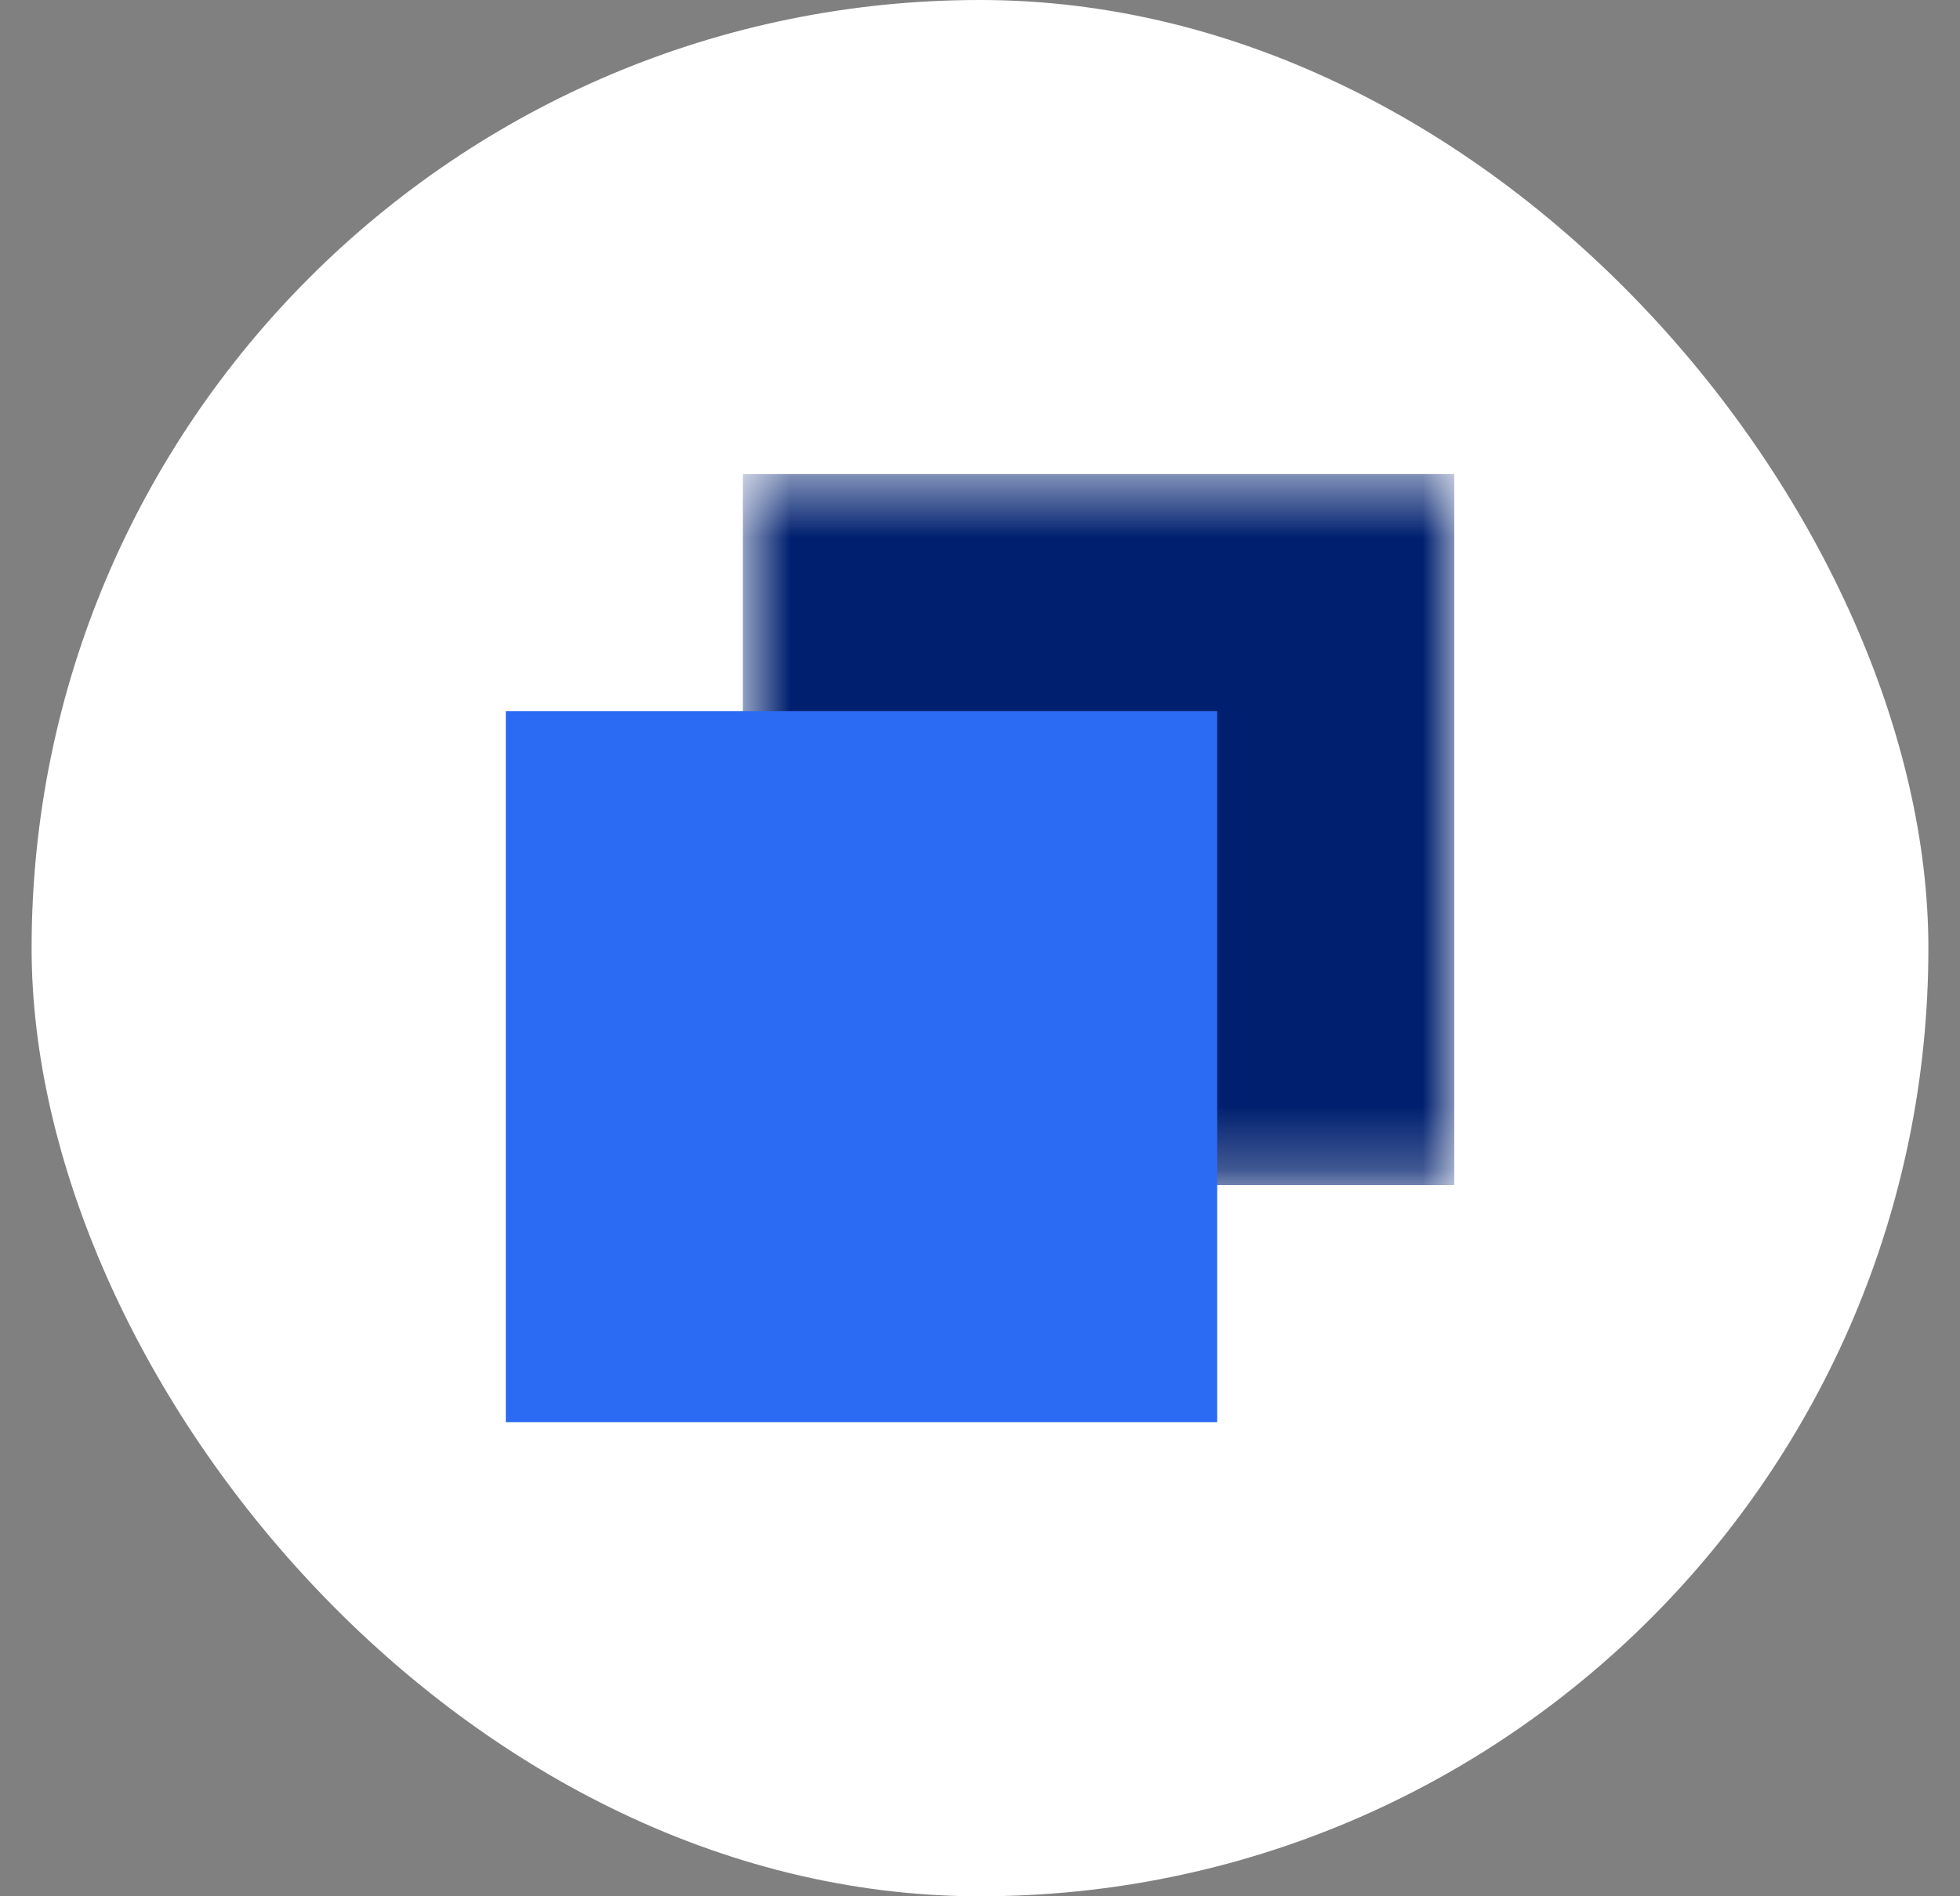
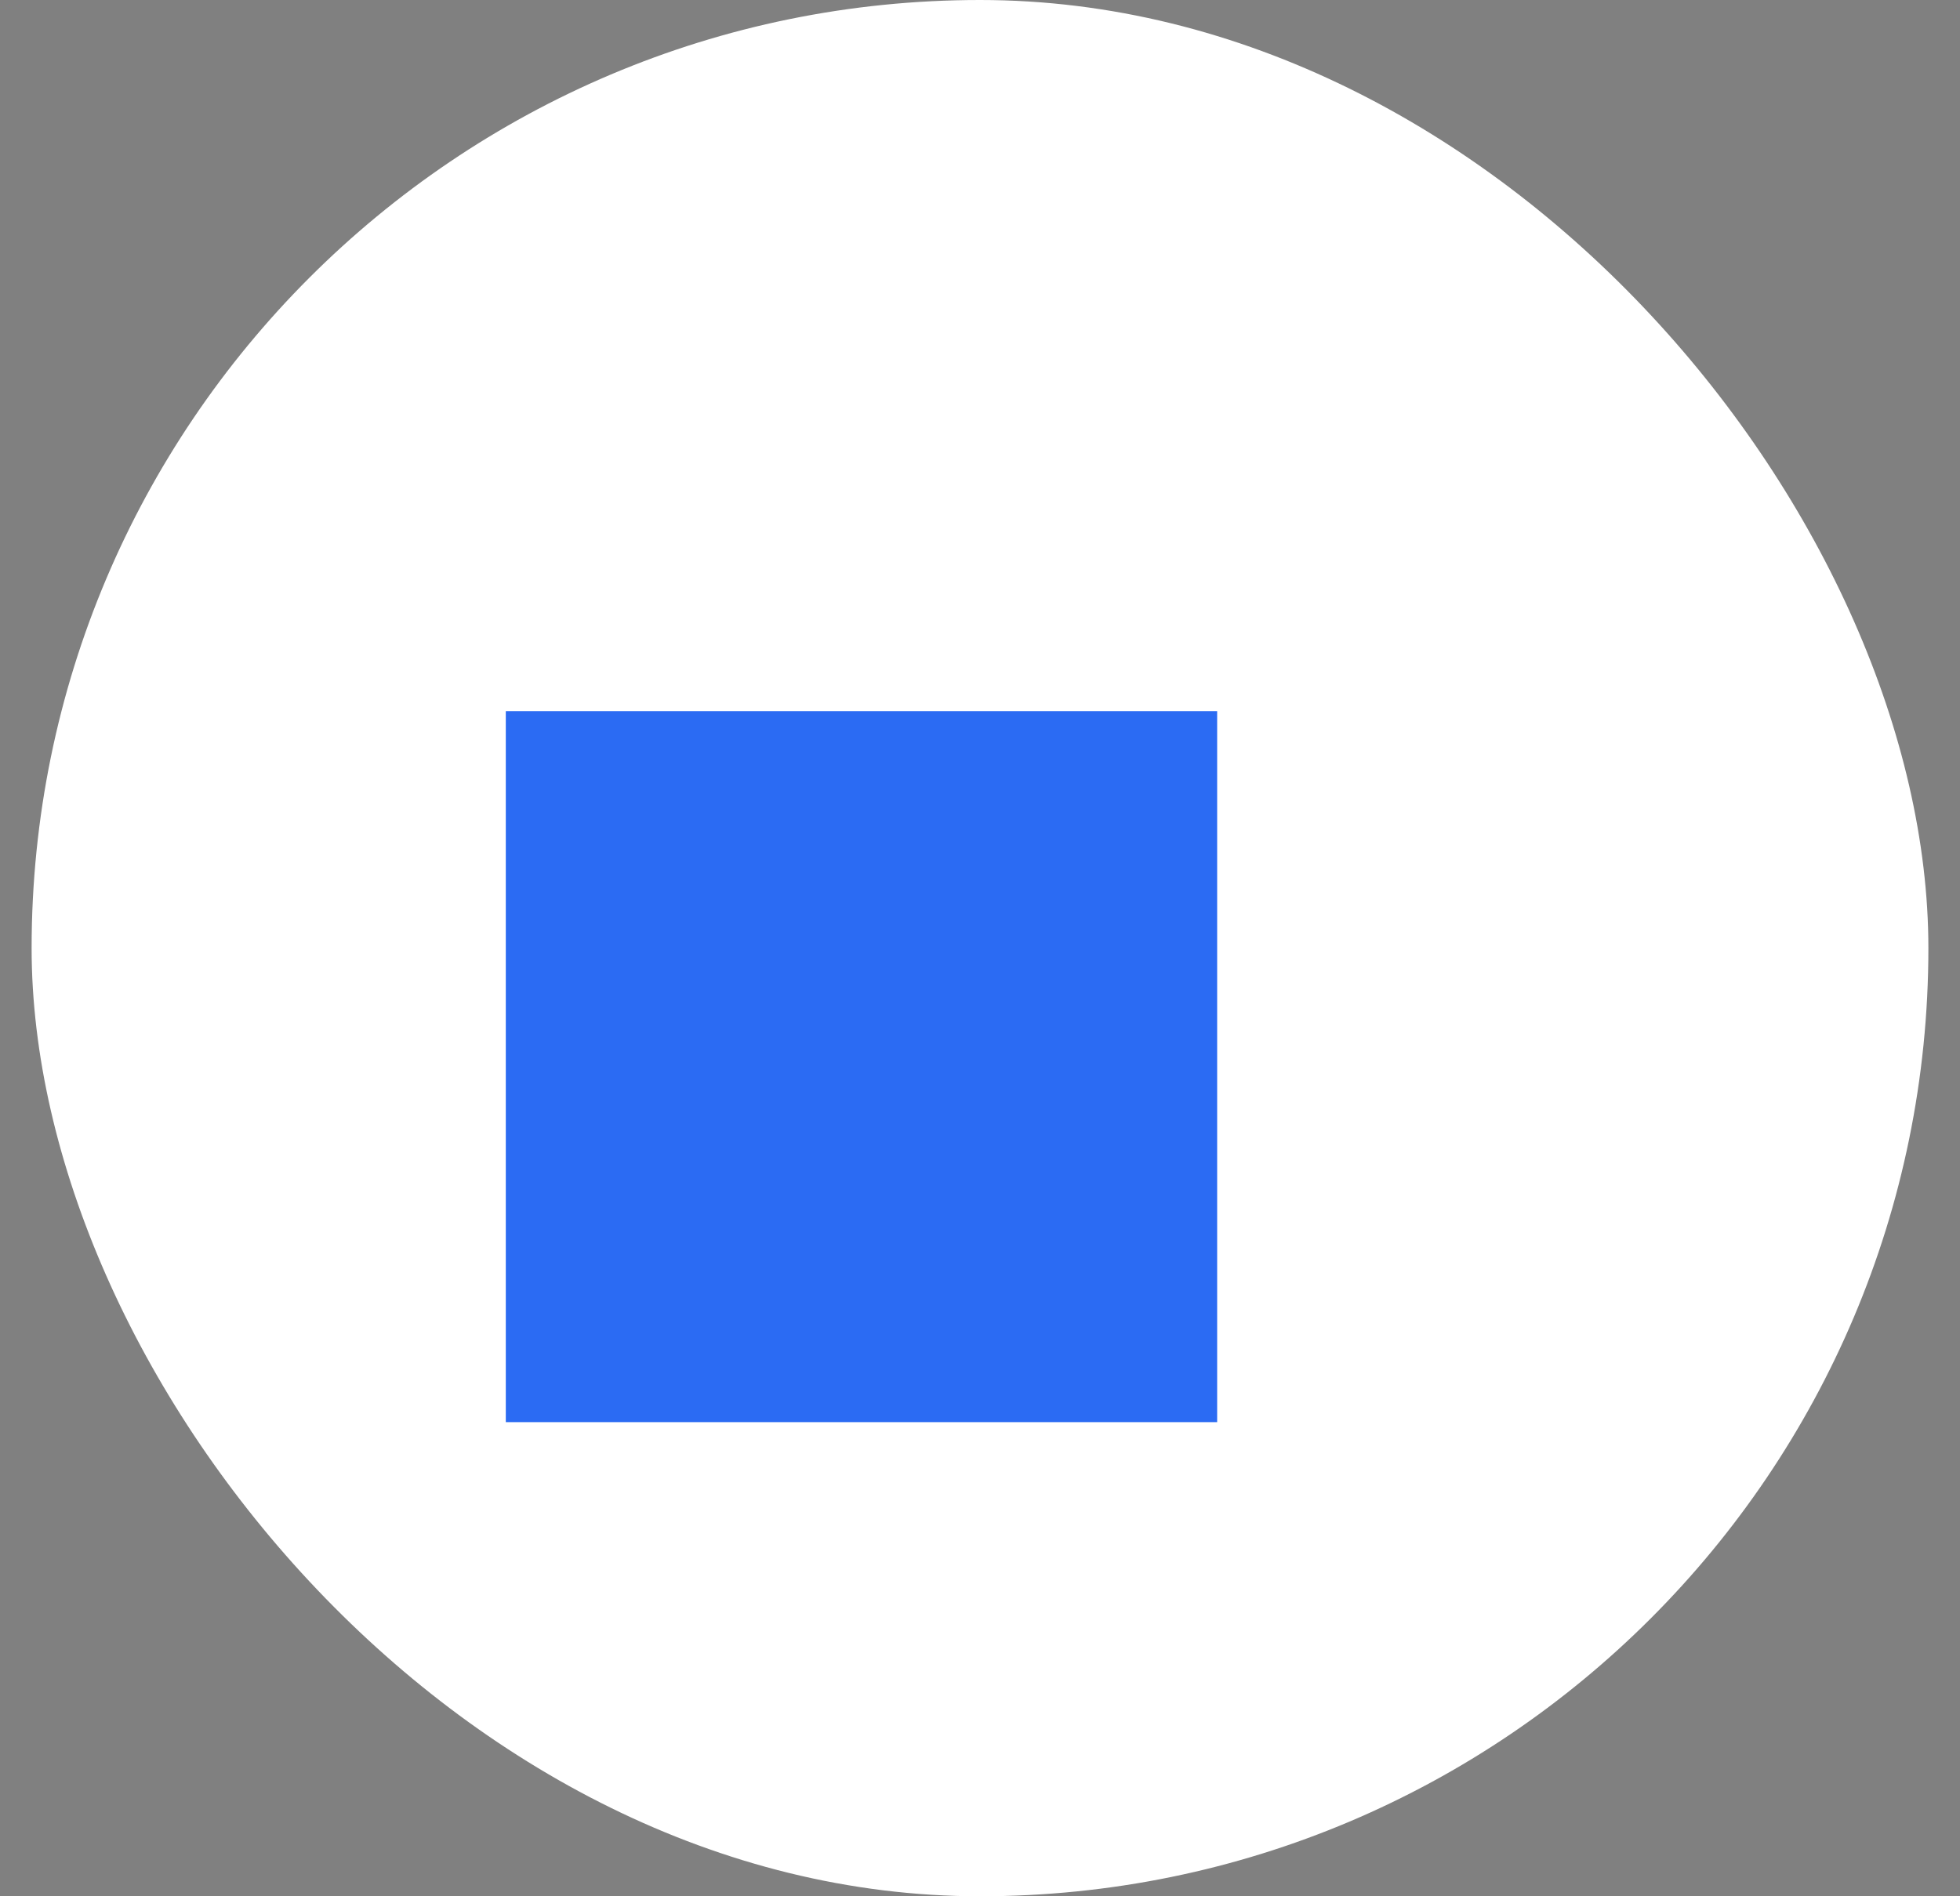
<svg xmlns="http://www.w3.org/2000/svg" width="31" height="30" viewBox="0 0 31 30" fill="none">
  <rect x="0" y="0" width="31" height="30" fill="#808080" stroke="none" />
  <rect x="0.5" width="30" height="30" rx="15" fill="white" />
  <mask id="mask0_1787_3729" style="mask-type:luminance" maskUnits="userSpaceOnUse" x="11" y="7" width="13" height="12">
-     <path d="M23.001 7.5H11.75V18.749H23.001V7.5Z" fill="white" />
-   </mask>
+     </mask>
  <g mask="url(#mask0_1787_3729)">
-     <path d="M23.001 7.5H11.75V18.749H23.001V7.5Z" fill="#00206F" />
+     <path d="M23.001 7.5H11.75V18.749V7.5Z" fill="#00206F" />
  </g>
  <path d="M19.251 11.25H8V22.499H19.251V11.25Z" fill="#2B6BF3" />
</svg>